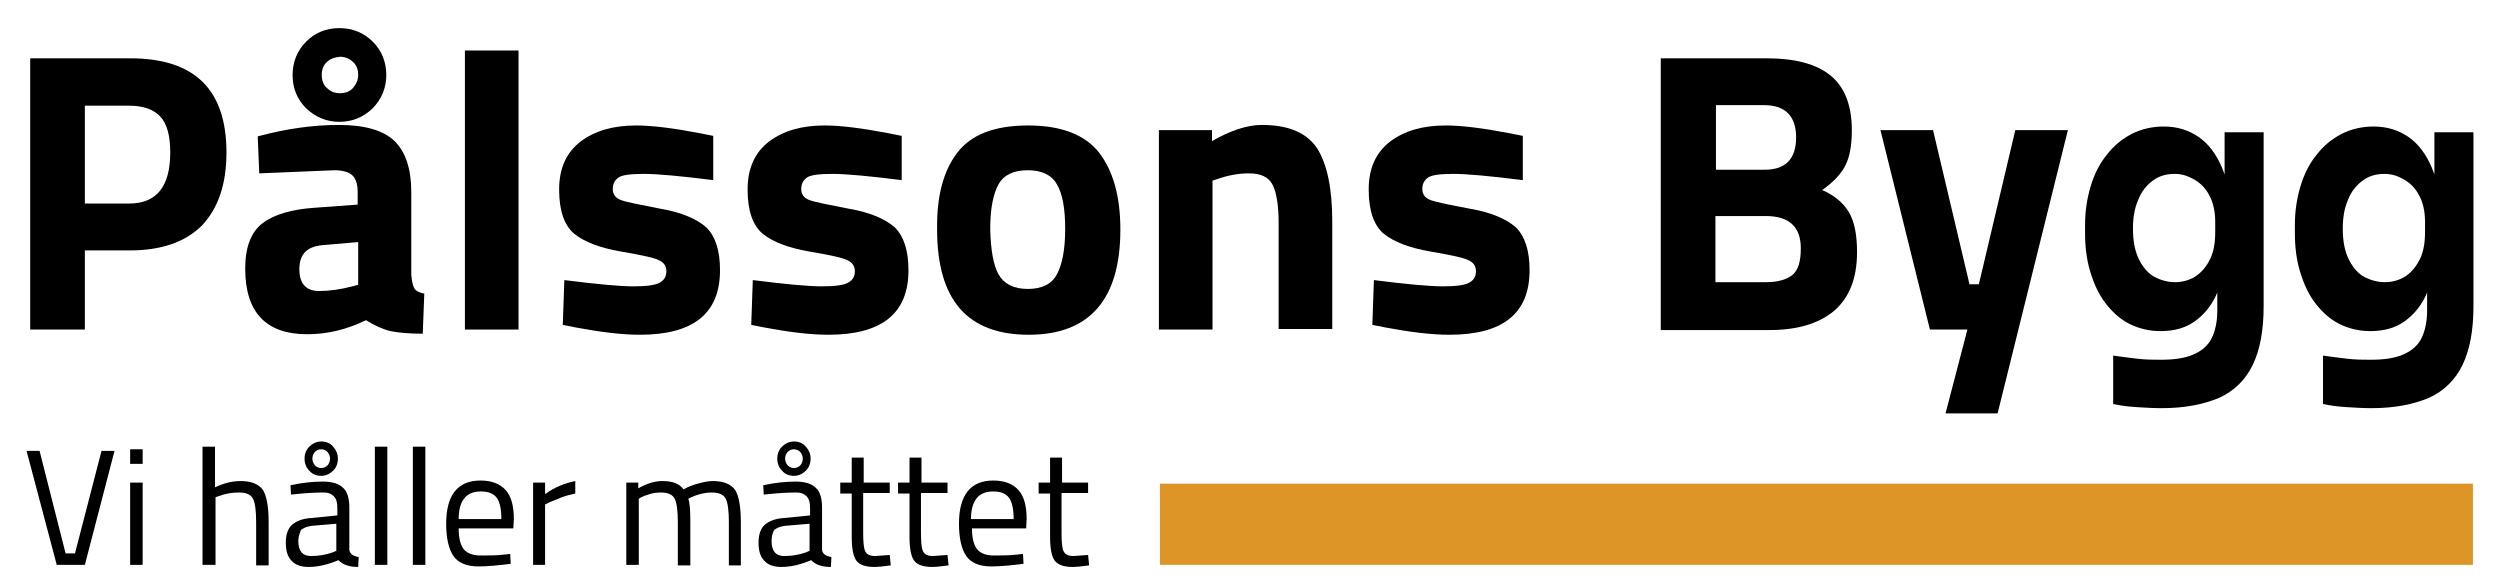
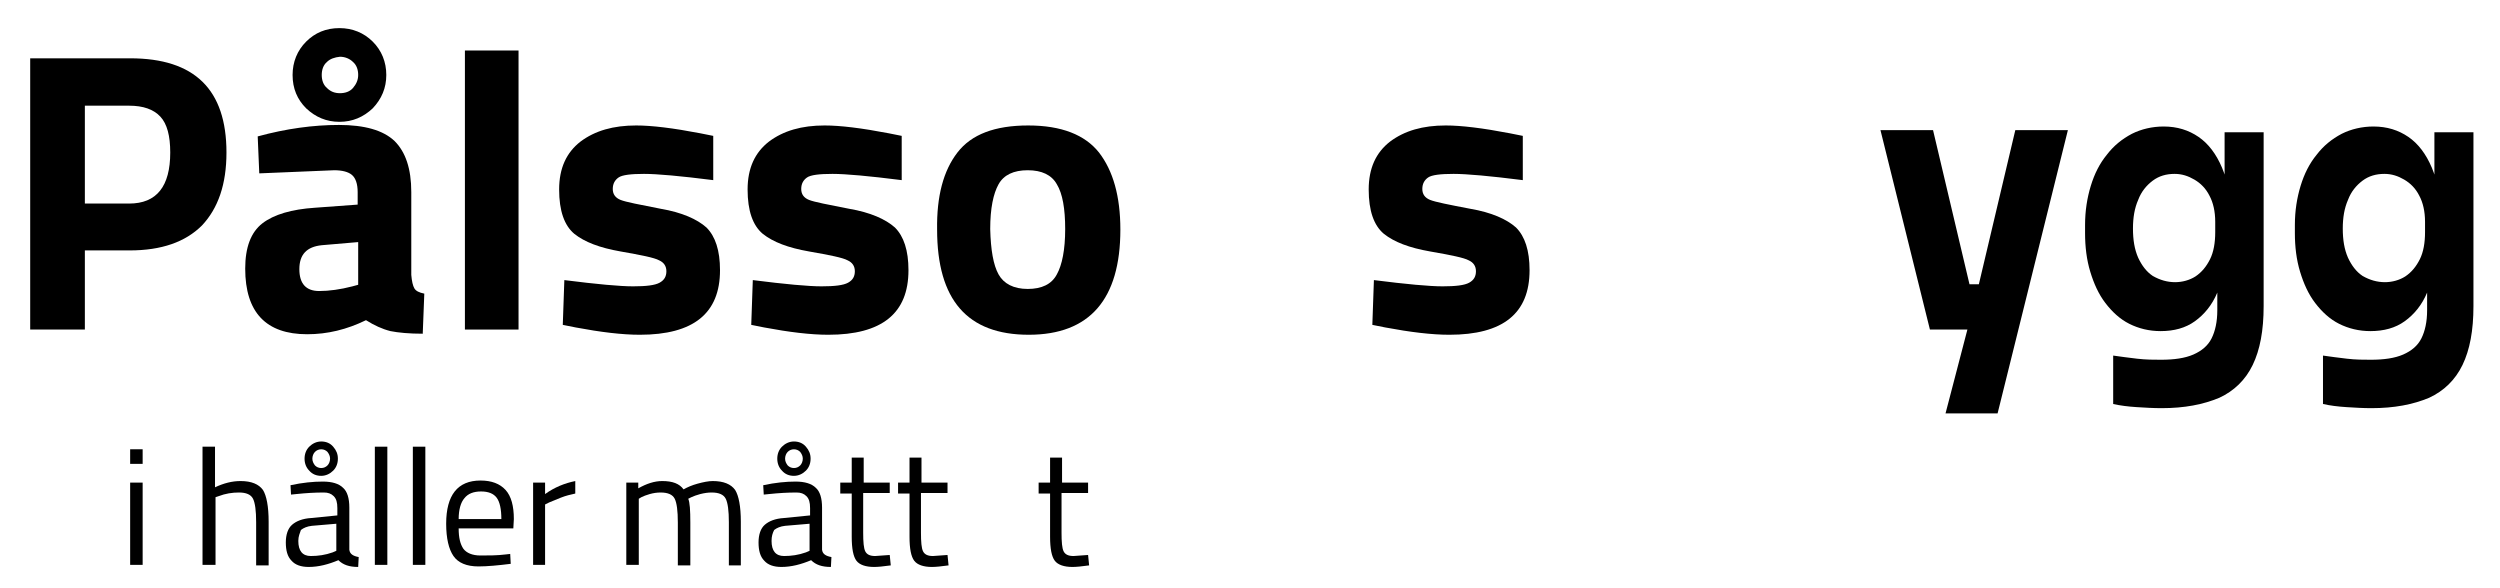
<svg xmlns="http://www.w3.org/2000/svg" version="1.1" id="Lager_1" x="0px" y="0px" viewBox="0 0 480.2 113" style="enable-background:new 0 0 480.2 113;" xml:space="preserve">
  <style type="text/css">
	.st0{fill:#DE9527;}
</style>
-   <rect x="222.8" y="92.9" class="st0" width="252.2" height="15.6" />
  <g>
    <path d="M24.9,48.1h-8.6v15.2H5.8V11.2h19.2c12.4,0,18.5,6,18.5,18.1c0,6.1-1.6,10.7-4.7,14C35.6,46.5,31,48.1,24.9,48.1z    M16.3,39.1h8.5c5.3,0,7.9-3.3,7.9-9.8c0-3.2-0.6-5.5-1.9-6.9c-1.3-1.4-3.3-2.1-6-2.1h-8.5V39.1z" />
    <path d="M79,36.9v15.9c0.1,1.2,0.3,2.1,0.6,2.6c0.3,0.5,0.9,0.8,1.9,1l-0.3,7.7c-2.6,0-4.7-0.2-6.2-0.5c-1.6-0.4-3.1-1.1-4.7-2.1   c-3.7,1.8-7.4,2.7-11.3,2.7c-7.9,0-11.9-4.2-11.9-12.6c0-4.1,1.1-7,3.3-8.7c2.2-1.7,5.6-2.7,10.1-3l8.2-0.6v-2.4   c0-1.6-0.4-2.7-1.1-3.3c-0.7-0.6-1.9-0.9-3.4-0.9l-14.4,0.6l-0.3-7.1c5.5-1.5,10.7-2.2,15.6-2.2c4.9,0,8.5,1,10.7,3.1   C77.9,29.2,79,32.4,79,36.9z M65.2,23.4c-2.5,0-4.6-0.9-6.4-2.6c-1.7-1.7-2.6-3.8-2.6-6.4c0-2.5,0.9-4.7,2.6-6.4   c1.7-1.7,3.8-2.6,6.4-2.6c2.5,0,4.7,0.9,6.4,2.6c1.7,1.7,2.6,3.9,2.6,6.4c0,2.5-0.9,4.6-2.6,6.4C69.8,22.5,67.7,23.4,65.2,23.4z    M61.8,47.1c-2.9,0.3-4.3,1.8-4.3,4.6c0,2.8,1.3,4.2,3.8,4.2c1.9,0,4.1-0.3,6.4-0.9l1.1-0.3v-8.2L61.8,47.1z M62.8,11.9   c-0.7,0.6-1,1.5-1,2.5c0,1,0.3,1.9,1,2.5c0.7,0.7,1.5,1,2.5,1c1,0,1.9-0.3,2.5-1c0.6-0.7,1-1.5,1-2.5c0-1-0.3-1.9-1-2.5   c-0.6-0.6-1.5-1-2.5-1C64.3,11,63.4,11.3,62.8,11.9z" />
    <path d="M89.3,63.3V9.7h10.3v53.6H89.3z" />
    <path d="M137,34.6c-6.3-0.8-10.8-1.2-13.3-1.2c-2.5,0-4.2,0.2-4.9,0.7c-0.7,0.5-1.1,1.2-1.1,2.2c0,1,0.5,1.7,1.5,2.1   s3.6,0.9,7.7,1.7c4.1,0.7,7,2,8.8,3.6c1.7,1.7,2.6,4.4,2.6,8.2c0,8.3-5.1,12.4-15.4,12.4c-3.4,0-7.5-0.5-12.3-1.4l-2.5-0.5l0.3-8.6   c6.3,0.8,10.7,1.2,13.2,1.2c2.5,0,4.2-0.2,5.1-0.7c0.9-0.5,1.3-1.2,1.3-2.2c0-1-0.5-1.7-1.4-2.1c-0.9-0.5-3.4-1-7.4-1.7   c-4-0.7-6.9-1.8-8.9-3.4c-1.9-1.6-2.9-4.4-2.9-8.5s1.4-7.1,4.1-9.2c2.8-2.1,6.3-3.1,10.7-3.1c3,0,7.1,0.5,12.3,1.5l2.5,0.5   L137,34.6z" />
    <path d="M173.2,34.6c-6.3-0.8-10.8-1.2-13.3-1.2c-2.5,0-4.2,0.2-4.9,0.7c-0.7,0.5-1.1,1.2-1.1,2.2c0,1,0.5,1.7,1.5,2.1   s3.6,0.9,7.7,1.7c4.1,0.7,7,2,8.8,3.6c1.7,1.7,2.6,4.4,2.6,8.2c0,8.3-5.1,12.4-15.4,12.4c-3.4,0-7.5-0.5-12.3-1.4l-2.5-0.5l0.3-8.6   c6.3,0.8,10.7,1.2,13.2,1.2c2.5,0,4.2-0.2,5.1-0.7c0.9-0.5,1.3-1.2,1.3-2.2c0-1-0.5-1.7-1.4-2.1c-0.9-0.5-3.4-1-7.4-1.7   c-4-0.7-6.9-1.8-8.9-3.4c-1.9-1.6-2.9-4.4-2.9-8.5s1.4-7.1,4.1-9.2c2.8-2.1,6.3-3.1,10.7-3.1c3,0,7.1,0.5,12.3,1.5l2.5,0.5   L173.2,34.6z" />
    <path d="M183.9,29.3c2.7-3.5,7.2-5.2,13.6-5.2s10.9,1.8,13.6,5.2c2.7,3.5,4.1,8.4,4.1,14.8c0,13.4-5.9,20.2-17.6,20.2   c-11.8,0-17.6-6.7-17.6-20.2C179.9,37.7,181.2,32.8,183.9,29.3z M191.8,52.7c1,1.8,2.9,2.8,5.6,2.8s4.6-0.9,5.6-2.8   c1-1.8,1.6-4.7,1.6-8.7c0-3.9-0.5-6.8-1.6-8.6c-1-1.8-2.9-2.7-5.6-2.7s-4.6,0.9-5.6,2.7c-1,1.8-1.6,4.6-1.6,8.6   C190.3,48,190.8,50.9,191.8,52.7z" />
-     <path d="M232.9,63.3h-10.3V25h10.2v2.1c3.5-2,6.7-3.1,9.6-3.1c5.1,0,8.6,1.5,10.6,4.5c1.9,3,2.9,7.7,2.9,13.9v20.8h-10.3V42.8   c0-3.3-0.4-5.7-1.1-7.2c-0.8-1.6-2.3-2.3-4.6-2.3c-2.1,0-4.1,0.4-6.1,1.1l-0.9,0.3V63.3z" />
    <path d="M292.5,34.6c-6.3-0.8-10.8-1.2-13.3-1.2c-2.5,0-4.2,0.2-4.9,0.7c-0.7,0.5-1.1,1.2-1.1,2.2c0,1,0.5,1.7,1.5,2.1   s3.5,0.9,7.7,1.7c4.1,0.7,7,2,8.8,3.6c1.7,1.7,2.6,4.4,2.6,8.2c0,8.3-5.1,12.4-15.4,12.4c-3.4,0-7.5-0.5-12.3-1.4l-2.5-0.5l0.3-8.6   c6.3,0.8,10.7,1.2,13.2,1.2c2.5,0,4.2-0.2,5.1-0.7c0.9-0.5,1.3-1.2,1.3-2.2c0-1-0.5-1.7-1.4-2.1c-0.9-0.5-3.4-1-7.4-1.7   c-4-0.7-6.9-1.8-8.9-3.4c-1.9-1.6-2.9-4.4-2.9-8.5s1.4-7.1,4.1-9.2c2.8-2.1,6.3-3.1,10.7-3.1c3,0,7.1,0.5,12.3,1.5l2.5,0.5   L292.5,34.6z" />
-     <path d="M318.9,11.2h20.5c5.4,0,9.5,1.1,12.2,3.3c2.7,2.2,4.1,5.7,4.1,10.5c0,2.9-0.4,5.2-1.3,6.9c-0.9,1.7-2.4,3.2-4.4,4.6   c2.3,1,4,2.4,5.1,4.2c1.1,1.8,1.6,4.4,1.6,7.7c0,5.1-1.5,8.8-4.4,11.3c-3,2.5-7.1,3.7-12.5,3.7h-20.8V11.2z M338.9,20.2h-9.3v12.4   h9.4c4,0,6-2.1,6-6.2S342.9,20.2,338.9,20.2z M339.2,41.5h-9.7v12.7h9.7c2.3,0,4-0.5,5.1-1.4c1.1-0.9,1.6-2.6,1.6-5.1   C345.9,43.6,343.7,41.5,339.2,41.5z" />
    <path d="M361.2,25h10.1l7,29.6h1.8l7-29.6h10.1l-13.5,54.4h-10l4.2-16.1h-7.2L361.2,25z" />
  </g>
  <g>
    <path d="M415.2,78.4c-1.6,0-3.2-0.1-4.8-0.2s-3.2-0.3-4.5-0.6v-9.3c1.4,0.2,2.9,0.4,4.6,0.6c1.7,0.2,3.2,0.2,4.6,0.2   c2.5,0,4.6-0.3,6.2-1s2.8-1.7,3.5-3.1s1.1-3.2,1.1-5.4V52l1.7-4.4c-0.1,3.4-0.6,6.2-1.7,8.6c-1,2.4-2.5,4.2-4.3,5.5   c-1.8,1.3-4,1.9-6.6,1.9c-2.2,0-4.2-0.5-6-1.4c-1.8-0.9-3.3-2.3-4.6-4c-1.3-1.7-2.2-3.7-2.9-6c-0.7-2.3-1-4.8-1-7.4v-1.6   c0-2.7,0.4-5.2,1.1-7.5c0.7-2.3,1.7-4.3,3.1-6c1.3-1.7,2.9-3,4.8-4c1.8-0.9,3.9-1.4,6.1-1.4c2.6,0,4.8,0.7,6.7,2   c1.9,1.3,3.4,3.3,4.5,5.9c1.1,2.6,1.7,5.7,1.8,9.3l-1.3,0.4V25.4h7.5v33.4c0,4.7-0.7,8.4-2.1,11.3c-1.4,2.9-3.6,5-6.4,6.3   C423.2,77.7,419.6,78.4,415.2,78.4z M417.8,54.2c1.4,0,2.8-0.4,3.9-1.1c1.2-0.8,2.1-1.9,2.8-3.3c0.7-1.4,1-3.2,1-5.2v-2   c0-2-0.4-3.7-1.1-5c-0.7-1.4-1.7-2.4-2.9-3.1c-1.2-0.7-2.4-1.1-3.8-1.1c-1.6,0-3,0.4-4.2,1.3c-1.2,0.9-2.2,2.1-2.8,3.7   c-0.7,1.6-1,3.4-1,5.5c0,2.2,0.3,4,1,5.6c0.7,1.5,1.6,2.7,2.8,3.5C414.9,53.8,416.3,54.2,417.8,54.2z" />
    <path d="M455.5,78.4c-1.6,0-3.2-0.1-4.8-0.2s-3.2-0.3-4.5-0.6v-9.3c1.4,0.2,2.9,0.4,4.6,0.6c1.7,0.2,3.2,0.2,4.6,0.2   c2.5,0,4.6-0.3,6.2-1s2.8-1.7,3.5-3.1s1.1-3.2,1.1-5.4V52l1.7-4.4c-0.1,3.4-0.6,6.2-1.7,8.6c-1,2.4-2.5,4.2-4.3,5.5   c-1.8,1.3-4,1.9-6.6,1.9c-2.2,0-4.2-0.5-6-1.4c-1.8-0.9-3.3-2.3-4.6-4c-1.3-1.7-2.2-3.7-2.9-6c-0.7-2.3-1-4.8-1-7.4v-1.6   c0-2.7,0.4-5.2,1.1-7.5c0.7-2.3,1.7-4.3,3.1-6c1.3-1.7,2.9-3,4.8-4c1.8-0.9,3.9-1.4,6.1-1.4c2.6,0,4.8,0.7,6.7,2   c1.9,1.3,3.4,3.3,4.5,5.9c1.1,2.6,1.7,5.7,1.8,9.3l-1.3,0.4V25.4h7.5v33.4c0,4.7-0.7,8.4-2.1,11.3c-1.4,2.9-3.6,5-6.4,6.3   C463.5,77.7,459.9,78.4,455.5,78.4z M458.1,54.2c1.4,0,2.8-0.4,3.9-1.1c1.2-0.8,2.1-1.9,2.8-3.3c0.7-1.4,1-3.2,1-5.2v-2   c0-2-0.4-3.7-1.1-5c-0.7-1.4-1.7-2.4-2.9-3.1c-1.2-0.7-2.4-1.1-3.8-1.1c-1.6,0-3,0.4-4.2,1.3c-1.2,0.9-2.2,2.1-2.8,3.7   c-0.7,1.6-1,3.4-1,5.5c0,2.2,0.3,4,1,5.6c0.7,1.5,1.6,2.7,2.8,3.5C455.2,53.8,456.6,54.2,458.1,54.2z" />
  </g>
  <g>
-     <path d="M19.5,86.6H22l-5.7,21.9h-5.4L5.1,86.6h2.5l5,19.7h1.8L19.5,86.6z" />
    <path d="M25,89.1v-2.8h2.4v2.8H25z M25,108.5V92.7h2.4v15.8H25z" />
    <path d="M41.3,108.5h-2.4V85.8h2.4v7.8c1.7-0.8,3.3-1.2,4.9-1.2c2.1,0,3.5,0.6,4.3,1.7c0.7,1.1,1.1,3.2,1.1,6.1v8.4h-2.4v-8.3   c0-2.2-0.2-3.7-0.6-4.5c-0.4-0.8-1.3-1.2-2.7-1.2c-1.3,0-2.6,0.2-3.9,0.7l-0.6,0.2V108.5z" />
    <path d="M67.1,97.5v8.1c0.1,0.8,0.7,1.2,1.8,1.4l-0.1,1.9c-1.7,0-2.9-0.4-3.8-1.3c-1.9,0.8-3.8,1.3-5.7,1.3c-1.5,0-2.6-0.4-3.3-1.2   c-0.8-0.8-1.1-2-1.1-3.5c0-1.5,0.4-2.7,1.2-3.4c0.8-0.7,2-1.2,3.7-1.3l5-0.5v-1.4c0-1.1-0.2-1.8-0.7-2.3c-0.5-0.5-1.1-0.7-1.9-0.7   c-1.7,0-3.4,0.1-5.3,0.3l-1,0.1l-0.1-1.8c2.3-0.5,4.4-0.7,6.2-0.7s3.1,0.4,3.9,1.2C66.7,94.4,67.1,95.7,67.1,97.5z M57.3,103.9   c0,1.9,0.8,2.9,2.4,2.9c1.4,0,2.8-0.2,4.2-0.7l0.7-0.3v-5.2l-4.7,0.4c-0.9,0.1-1.6,0.4-2.1,0.8C57.6,102.4,57.3,103,57.3,103.9z    M59.4,90.4c-0.6-0.6-0.9-1.4-0.9-2.3c0-0.9,0.3-1.7,0.9-2.3s1.4-1,2.3-1c0.9,0,1.7,0.3,2.3,1s0.9,1.4,0.9,2.3   c0,0.9-0.3,1.7-0.9,2.3c-0.6,0.6-1.4,1-2.3,1C60.8,91.4,60,91.1,59.4,90.4z M61.7,86.3c-0.5,0-0.9,0.2-1.2,0.5   c-0.3,0.3-0.5,0.8-0.5,1.3s0.2,0.9,0.5,1.3c0.3,0.3,0.7,0.5,1.2,0.5c0.5,0,0.9-0.2,1.2-0.5c0.3-0.3,0.5-0.8,0.5-1.3   s-0.2-0.9-0.5-1.3C62.6,86.5,62.2,86.3,61.7,86.3z" />
    <path d="M72,108.5V85.8h2.4v22.7H72z" />
    <path d="M79.3,108.5V85.8h2.4v22.7H79.3z" />
    <path d="M97.1,106.5l0.9-0.1l0.1,1.9c-2.4,0.3-4.5,0.5-6.2,0.5c-2.3,0-3.9-0.7-4.8-2s-1.4-3.4-1.4-6.2c0-5.5,2.2-8.3,6.6-8.3   c2.1,0,3.7,0.6,4.8,1.8c1.1,1.2,1.6,3.1,1.6,5.6l-0.1,1.8H88.1c0,1.8,0.3,3,0.9,3.9c0.6,0.8,1.7,1.3,3.3,1.3S95.5,106.7,97.1,106.5   z M96.3,99.7c0-1.9-0.3-3.3-0.9-4.1c-0.6-0.8-1.6-1.2-3-1.2c-1.4,0-2.5,0.4-3.2,1.3c-0.7,0.8-1.1,2.2-1.1,4H96.3z" />
    <path d="M102.4,108.5V92.7h2.3v2.2c1.8-1.3,3.8-2.1,5.8-2.5v2.4c-0.9,0.2-1.8,0.4-2.8,0.8s-1.7,0.7-2.2,0.9l-0.8,0.4v11.6H102.4z" />
    <path d="M122.7,108.5h-2.4V92.7h2.3v1.1c1.6-0.9,3.1-1.4,4.6-1.4c2,0,3.3,0.5,4.1,1.6c0.7-0.4,1.6-0.8,2.7-1.1s2.1-0.5,2.9-0.5   c2.1,0,3.5,0.6,4.3,1.7c0.7,1.1,1.1,3.2,1.1,6.1v8.4H140v-8.3c0-2.2-0.2-3.7-0.6-4.5s-1.3-1.2-2.7-1.2c-0.7,0-1.4,0.1-2.2,0.3   c-0.7,0.2-1.3,0.4-1.7,0.6l-0.6,0.3c0.3,0.7,0.4,2.2,0.4,4.6v8.2h-2.4v-8.2c0-2.3-0.2-3.8-0.6-4.6c-0.4-0.8-1.3-1.2-2.7-1.2   c-0.7,0-1.4,0.1-2.1,0.3c-0.7,0.2-1.2,0.4-1.6,0.6l-0.5,0.3V108.5z" />
    <path d="M157.9,97.5v8.1c0.1,0.8,0.7,1.2,1.8,1.4l-0.1,1.9c-1.7,0-2.9-0.4-3.8-1.3c-1.9,0.8-3.8,1.3-5.7,1.3   c-1.5,0-2.6-0.4-3.3-1.2c-0.8-0.8-1.1-2-1.1-3.5c0-1.5,0.4-2.7,1.2-3.4c0.8-0.7,2-1.2,3.7-1.3l5-0.5v-1.4c0-1.1-0.2-1.8-0.7-2.3   c-0.5-0.5-1.1-0.7-1.9-0.7c-1.7,0-3.4,0.1-5.3,0.3l-1,0.1l-0.1-1.8c2.3-0.5,4.4-0.7,6.2-0.7s3.1,0.4,3.9,1.2   C157.5,94.4,157.9,95.7,157.9,97.5z M148.2,103.9c0,1.9,0.8,2.9,2.4,2.9c1.4,0,2.8-0.2,4.2-0.7l0.7-0.3v-5.2l-4.7,0.4   c-0.9,0.1-1.6,0.4-2.1,0.8C148.4,102.4,148.2,103,148.2,103.9z M150.2,90.4c-0.6-0.6-0.9-1.4-0.9-2.3c0-0.9,0.3-1.7,0.9-2.3   s1.4-1,2.3-1c0.9,0,1.7,0.3,2.3,1s0.9,1.4,0.9,2.3c0,0.9-0.3,1.7-0.9,2.3c-0.6,0.6-1.4,1-2.3,1C151.6,91.4,150.8,91.1,150.2,90.4z    M152.5,86.3c-0.5,0-0.9,0.2-1.2,0.5c-0.3,0.3-0.5,0.8-0.5,1.3s0.2,0.9,0.5,1.3c0.3,0.3,0.7,0.5,1.2,0.5c0.5,0,0.9-0.2,1.2-0.5   c0.3-0.3,0.5-0.8,0.5-1.3s-0.2-0.9-0.5-1.3C153.4,86.5,153,86.3,152.5,86.3z" />
    <path d="M170.8,94.7h-5v7.6c0,1.8,0.1,3,0.4,3.6c0.3,0.6,0.9,0.9,1.9,0.9l2.8-0.2l0.2,2c-1.4,0.2-2.5,0.3-3.2,0.3   c-1.6,0-2.8-0.4-3.4-1.2c-0.6-0.8-0.9-2.3-0.9-4.6v-8.3h-2.2v-2.1h2.2v-4.8h2.3v4.8h5V94.7z" />
    <path d="M181.9,94.7h-5v7.6c0,1.8,0.1,3,0.4,3.6c0.3,0.6,0.9,0.9,1.9,0.9l2.8-0.2l0.2,2c-1.4,0.2-2.5,0.3-3.2,0.3   c-1.6,0-2.8-0.4-3.4-1.2c-0.6-0.8-0.9-2.3-0.9-4.6v-8.3h-2.2v-2.1h2.2v-4.8h2.3v4.8h5V94.7z" />
-     <path d="M195.6,106.5l0.9-0.1l0.1,1.9c-2.4,0.3-4.5,0.5-6.2,0.5c-2.3,0-3.9-0.7-4.8-2s-1.4-3.4-1.4-6.2c0-5.5,2.2-8.3,6.6-8.3   c2.1,0,3.7,0.6,4.8,1.8c1.1,1.2,1.6,3.1,1.6,5.6l-0.1,1.8h-10.4c0,1.8,0.3,3,0.9,3.9c0.6,0.8,1.7,1.3,3.3,1.3   S193.9,106.7,195.6,106.5z M194.7,99.7c0-1.9-0.3-3.3-0.9-4.1c-0.6-0.8-1.6-1.2-3-1.2c-1.4,0-2.5,0.4-3.2,1.3s-1.1,2.2-1.1,4H194.7   z" />
    <path d="M208.9,94.7h-5v7.6c0,1.8,0.1,3,0.4,3.6c0.3,0.6,0.9,0.9,1.9,0.9l2.8-0.2l0.2,2c-1.4,0.2-2.5,0.3-3.2,0.3   c-1.6,0-2.8-0.4-3.4-1.2c-0.6-0.8-0.9-2.3-0.9-4.6v-8.3h-2.2v-2.1h2.2v-4.8h2.3v4.8h5V94.7z" />
  </g>
</svg>